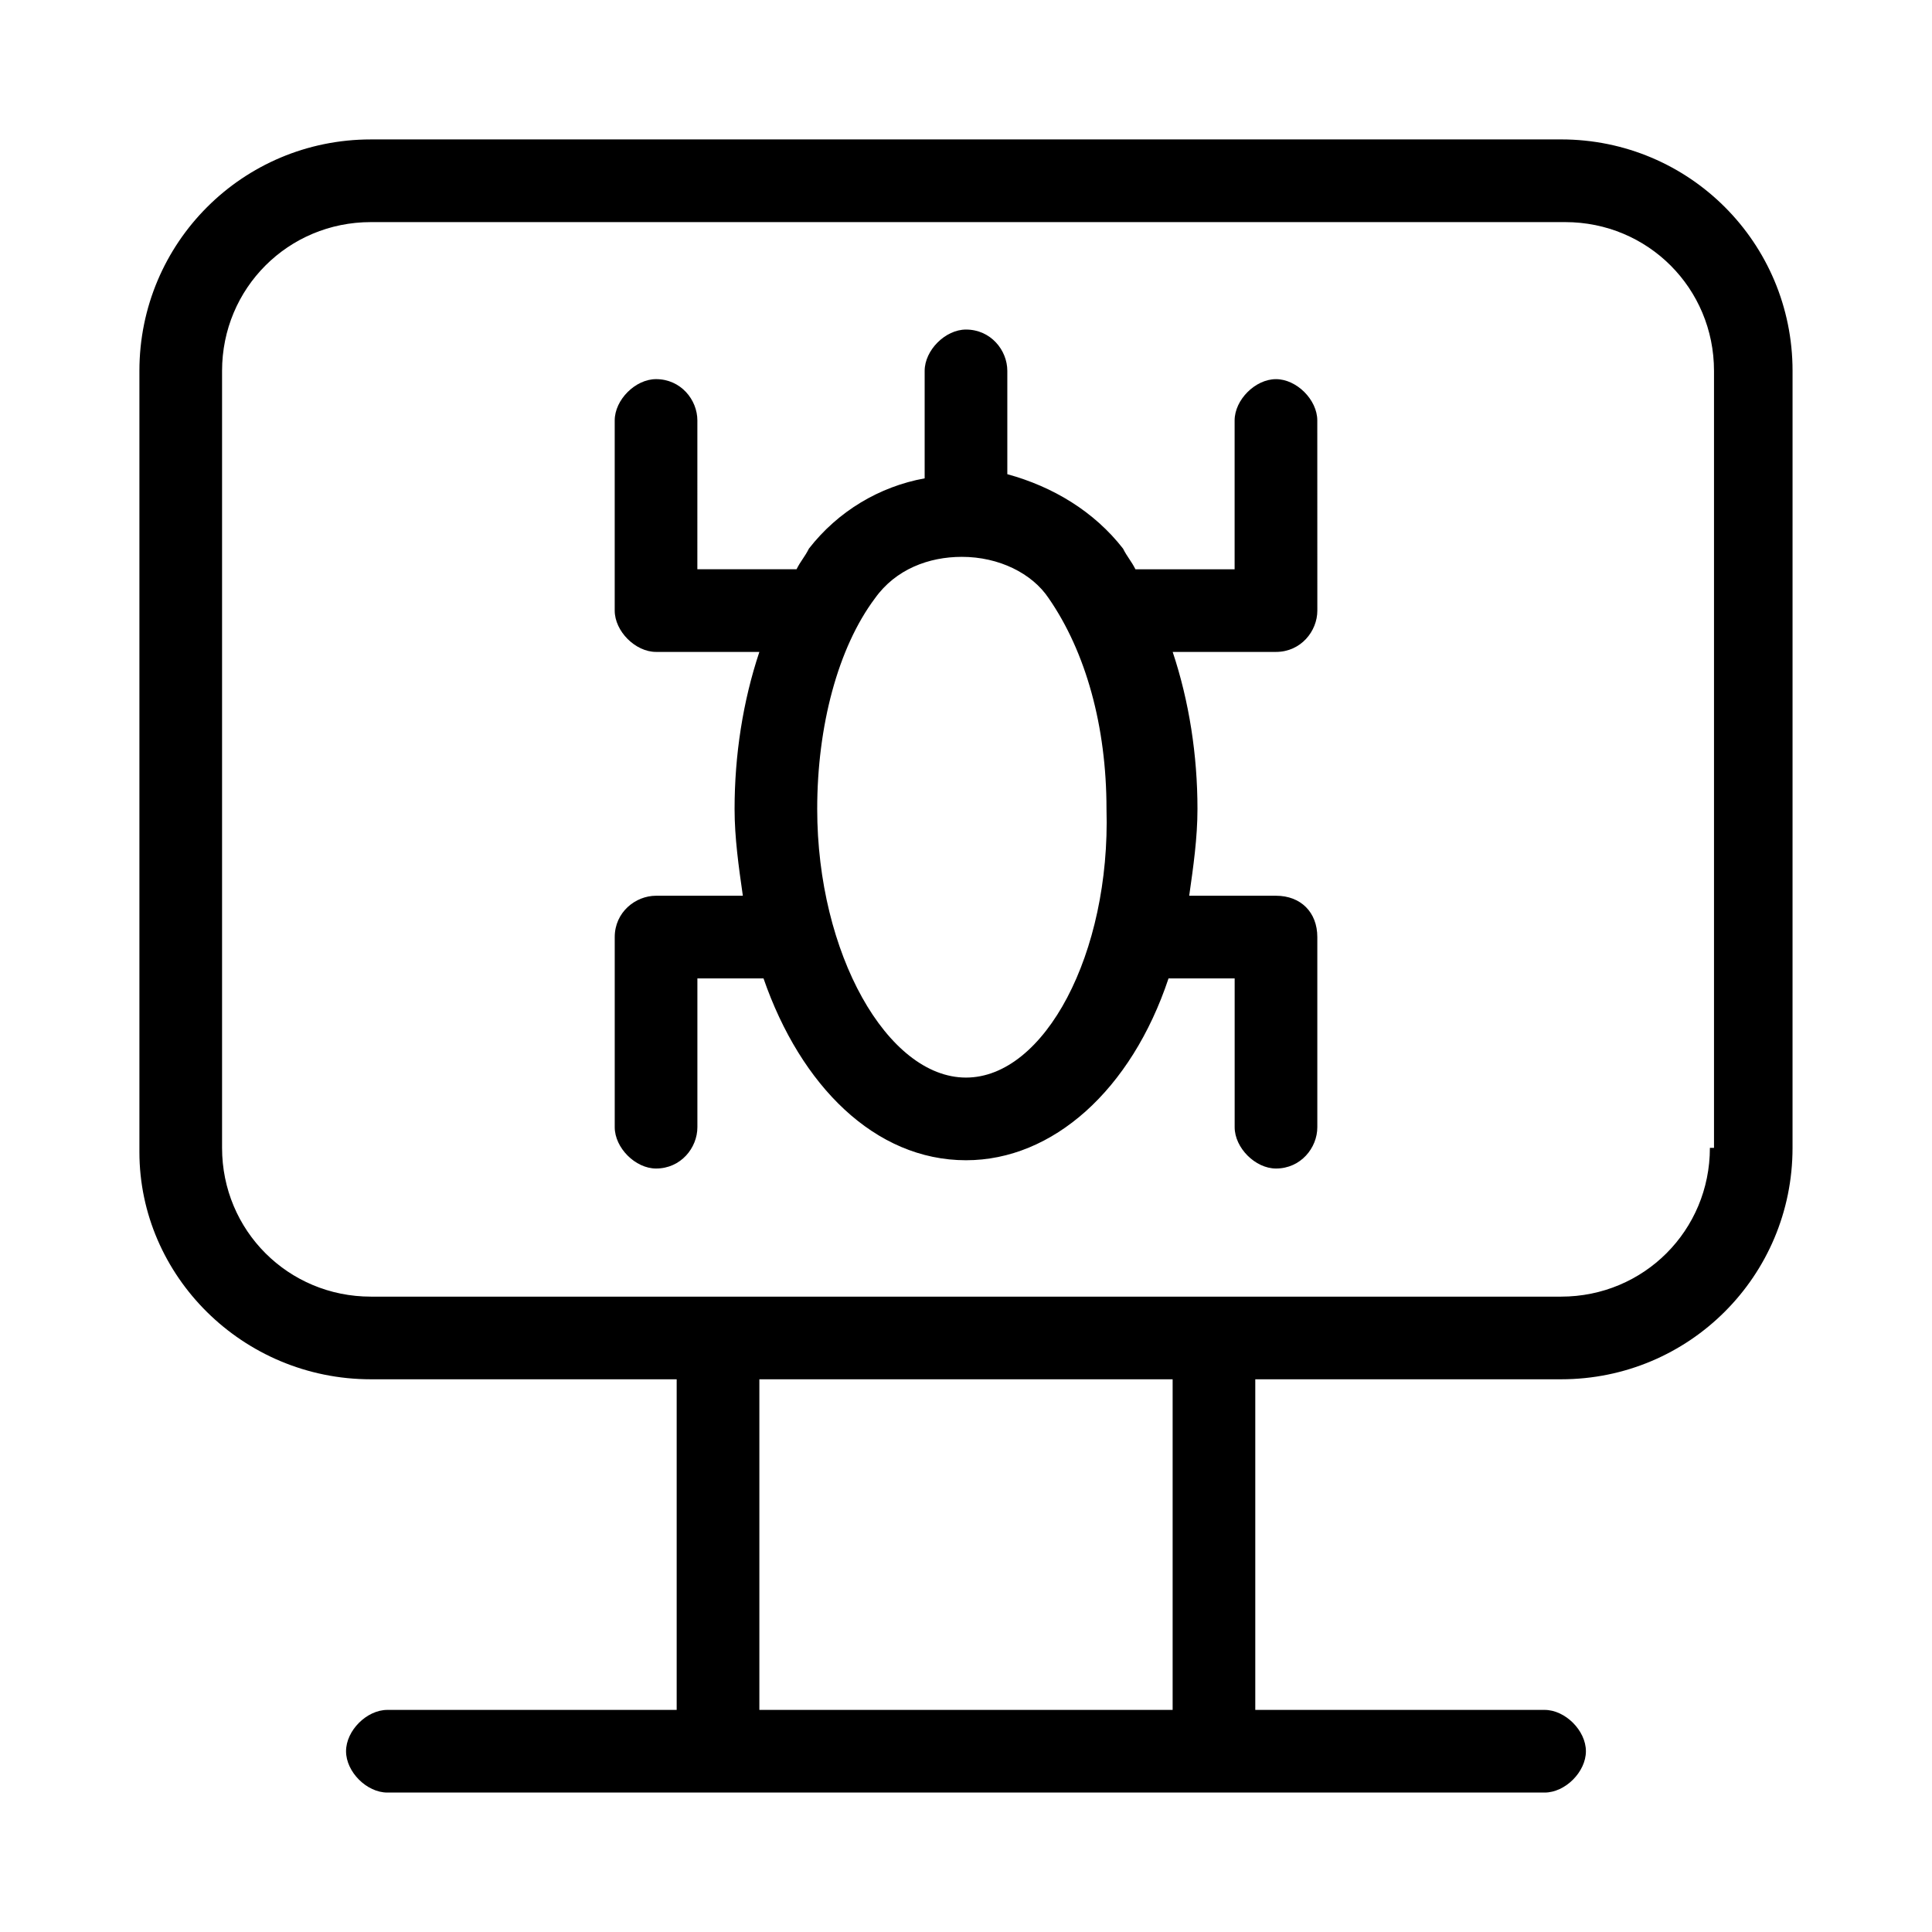
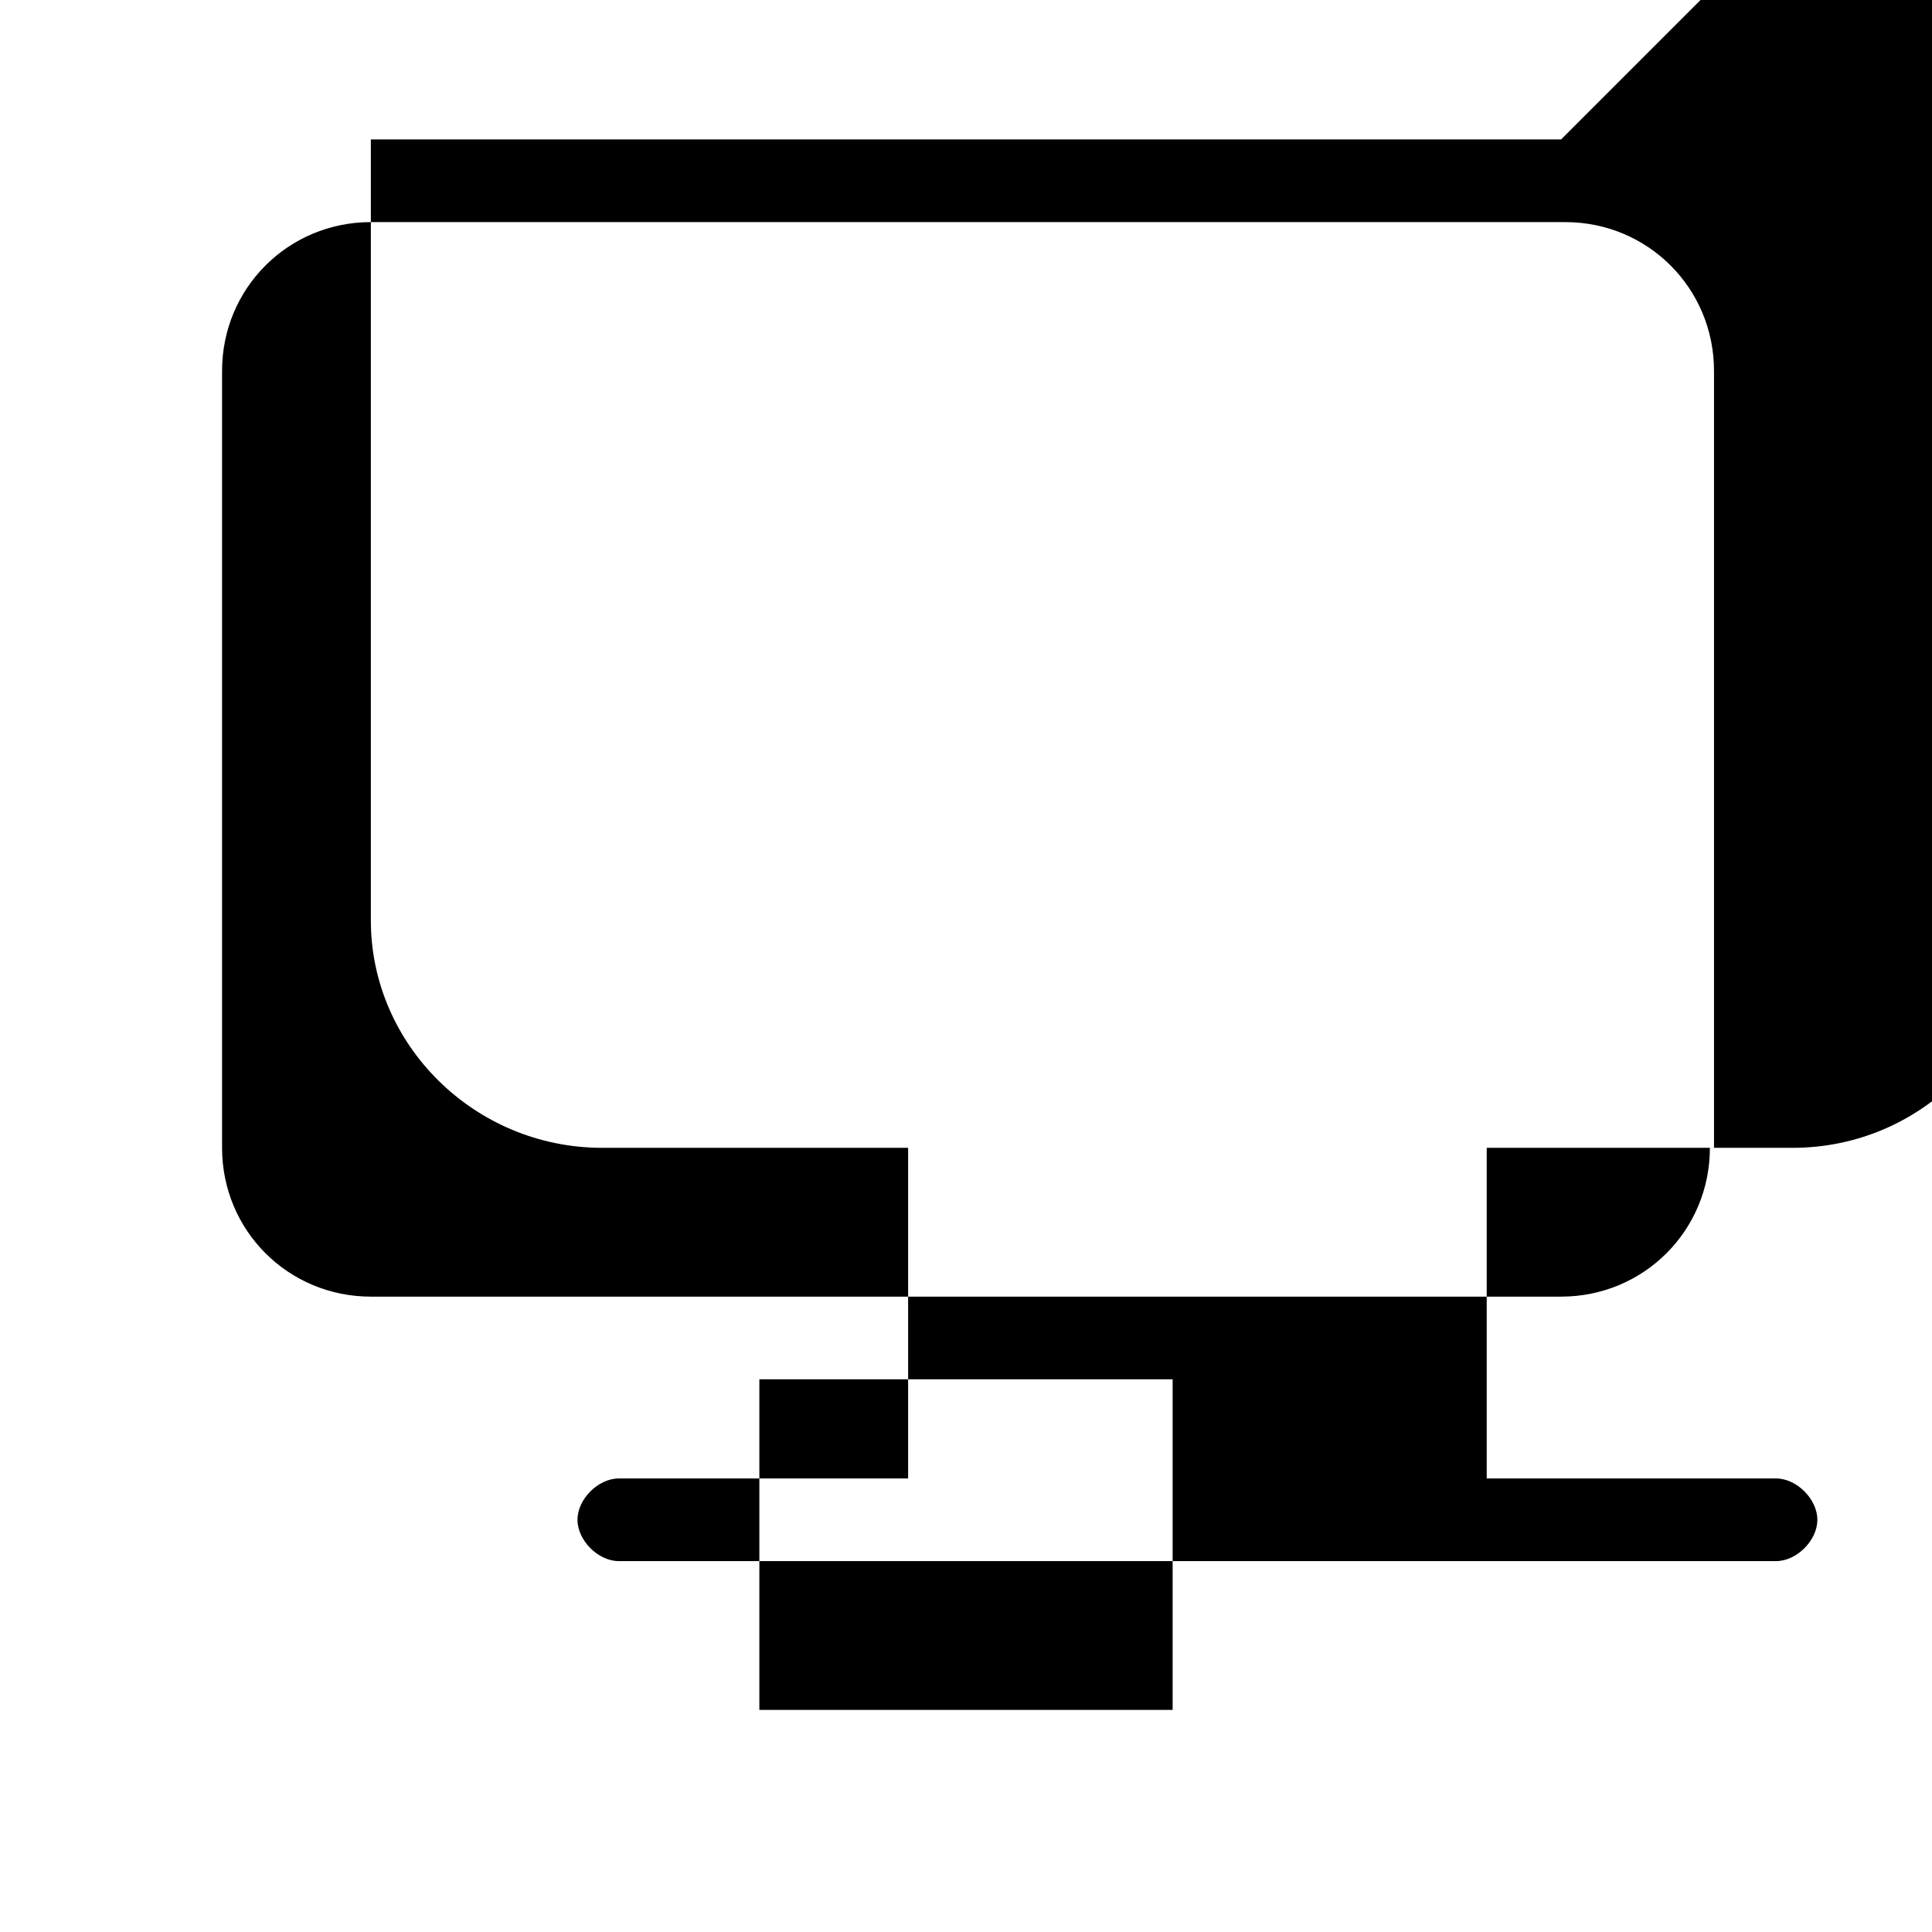
<svg xmlns="http://www.w3.org/2000/svg" fill="#000000" width="800px" height="800px" version="1.1" viewBox="144 144 512 512">
  <g>
-     <path d="m557.71 180.95h-315.43c-33.953 0-61.336 27.383-61.336 61.336v207c0 32.855 27.383 60.238 61.336 60.238h81.047v87.617h-76.668c-5.477 0-10.953 5.477-10.953 10.953s5.477 10.953 10.953 10.953h306.67c5.477 0 10.953-5.477 10.953-10.953s-5.477-10.953-10.953-10.953h-76.668v-87.617h81.047c33.953 0 61.332-27.383 61.332-61.332l0.004-205.91c0-33.953-27.383-61.336-61.336-61.336zm-102.95 416.19h-109.52v-87.617h109.52zm142.38-148.95c0 21.906-17.523 39.43-39.43 39.43h-315.43c-21.906 0-39.43-17.523-39.43-39.43v-205.9c0-21.906 17.523-39.43 39.43-39.43h316.52c21.906 0 39.43 17.523 39.43 39.43v205.9z" />
-     <path d="m482.14 244.48c-5.477 0-10.953 5.477-10.953 10.953v39.43h-26.285c-1.094-2.191-2.191-3.285-3.285-5.477-7.668-9.859-18.617-16.434-30.668-19.719v-27.379c0-5.477-4.383-10.953-10.953-10.953-5.477 0-10.953 5.477-10.953 10.953v28.477c-12.047 2.191-23 8.762-30.668 18.617-1.094 2.191-2.191 3.285-3.285 5.477h-26.285l0.004-39.43c0-5.477-4.383-10.953-10.953-10.953-5.477 0-10.953 5.477-10.953 10.953v50.383c0 5.477 5.477 10.953 10.953 10.953h27.383c-4.383 13.145-6.57 27.383-6.57 41.617 0 7.668 1.094 15.332 2.191 23h-23c-5.477 0-10.953 4.383-10.953 10.953v50.383c0 5.477 5.477 10.953 10.953 10.953 6.57 0 10.953-5.477 10.953-10.953v-39.43h17.523c9.855 28.477 29.57 48.191 53.668 48.191 23 0 43.809-18.617 53.668-48.191h17.523v39.43c0 5.477 5.477 10.953 10.953 10.953 6.57 0 10.953-5.477 10.953-10.953v-50.383c0-6.57-4.383-10.953-10.953-10.953h-23c1.094-7.668 2.191-15.332 2.191-23 0-14.238-2.191-28.477-6.57-41.617h27.383c6.57 0 10.953-5.477 10.953-10.953l-0.012-50.383c0-5.477-5.477-10.949-10.953-10.949zm-82.141 185.09c-20.809 0-39.43-32.855-39.43-71.191 0-21.906 5.477-42.715 15.332-55.855 5.477-7.668 14.238-10.953 23-10.953 9.855 0 18.617 4.383 23 10.953 9.855 14.238 15.332 33.953 15.332 55.855 1.098 38.332-16.426 71.191-37.234 71.191z" />
+     <path d="m557.71 180.95h-315.43v207c0 32.855 27.383 60.238 61.336 60.238h81.047v87.617h-76.668c-5.477 0-10.953 5.477-10.953 10.953s5.477 10.953 10.953 10.953h306.67c5.477 0 10.953-5.477 10.953-10.953s-5.477-10.953-10.953-10.953h-76.668v-87.617h81.047c33.953 0 61.332-27.383 61.332-61.332l0.004-205.91c0-33.953-27.383-61.336-61.336-61.336zm-102.95 416.19h-109.52v-87.617h109.52zm142.38-148.95c0 21.906-17.523 39.43-39.43 39.43h-315.43c-21.906 0-39.43-17.523-39.43-39.43v-205.9c0-21.906 17.523-39.43 39.43-39.43h316.52c21.906 0 39.43 17.523 39.43 39.43v205.9z" />
  </g>
</svg>